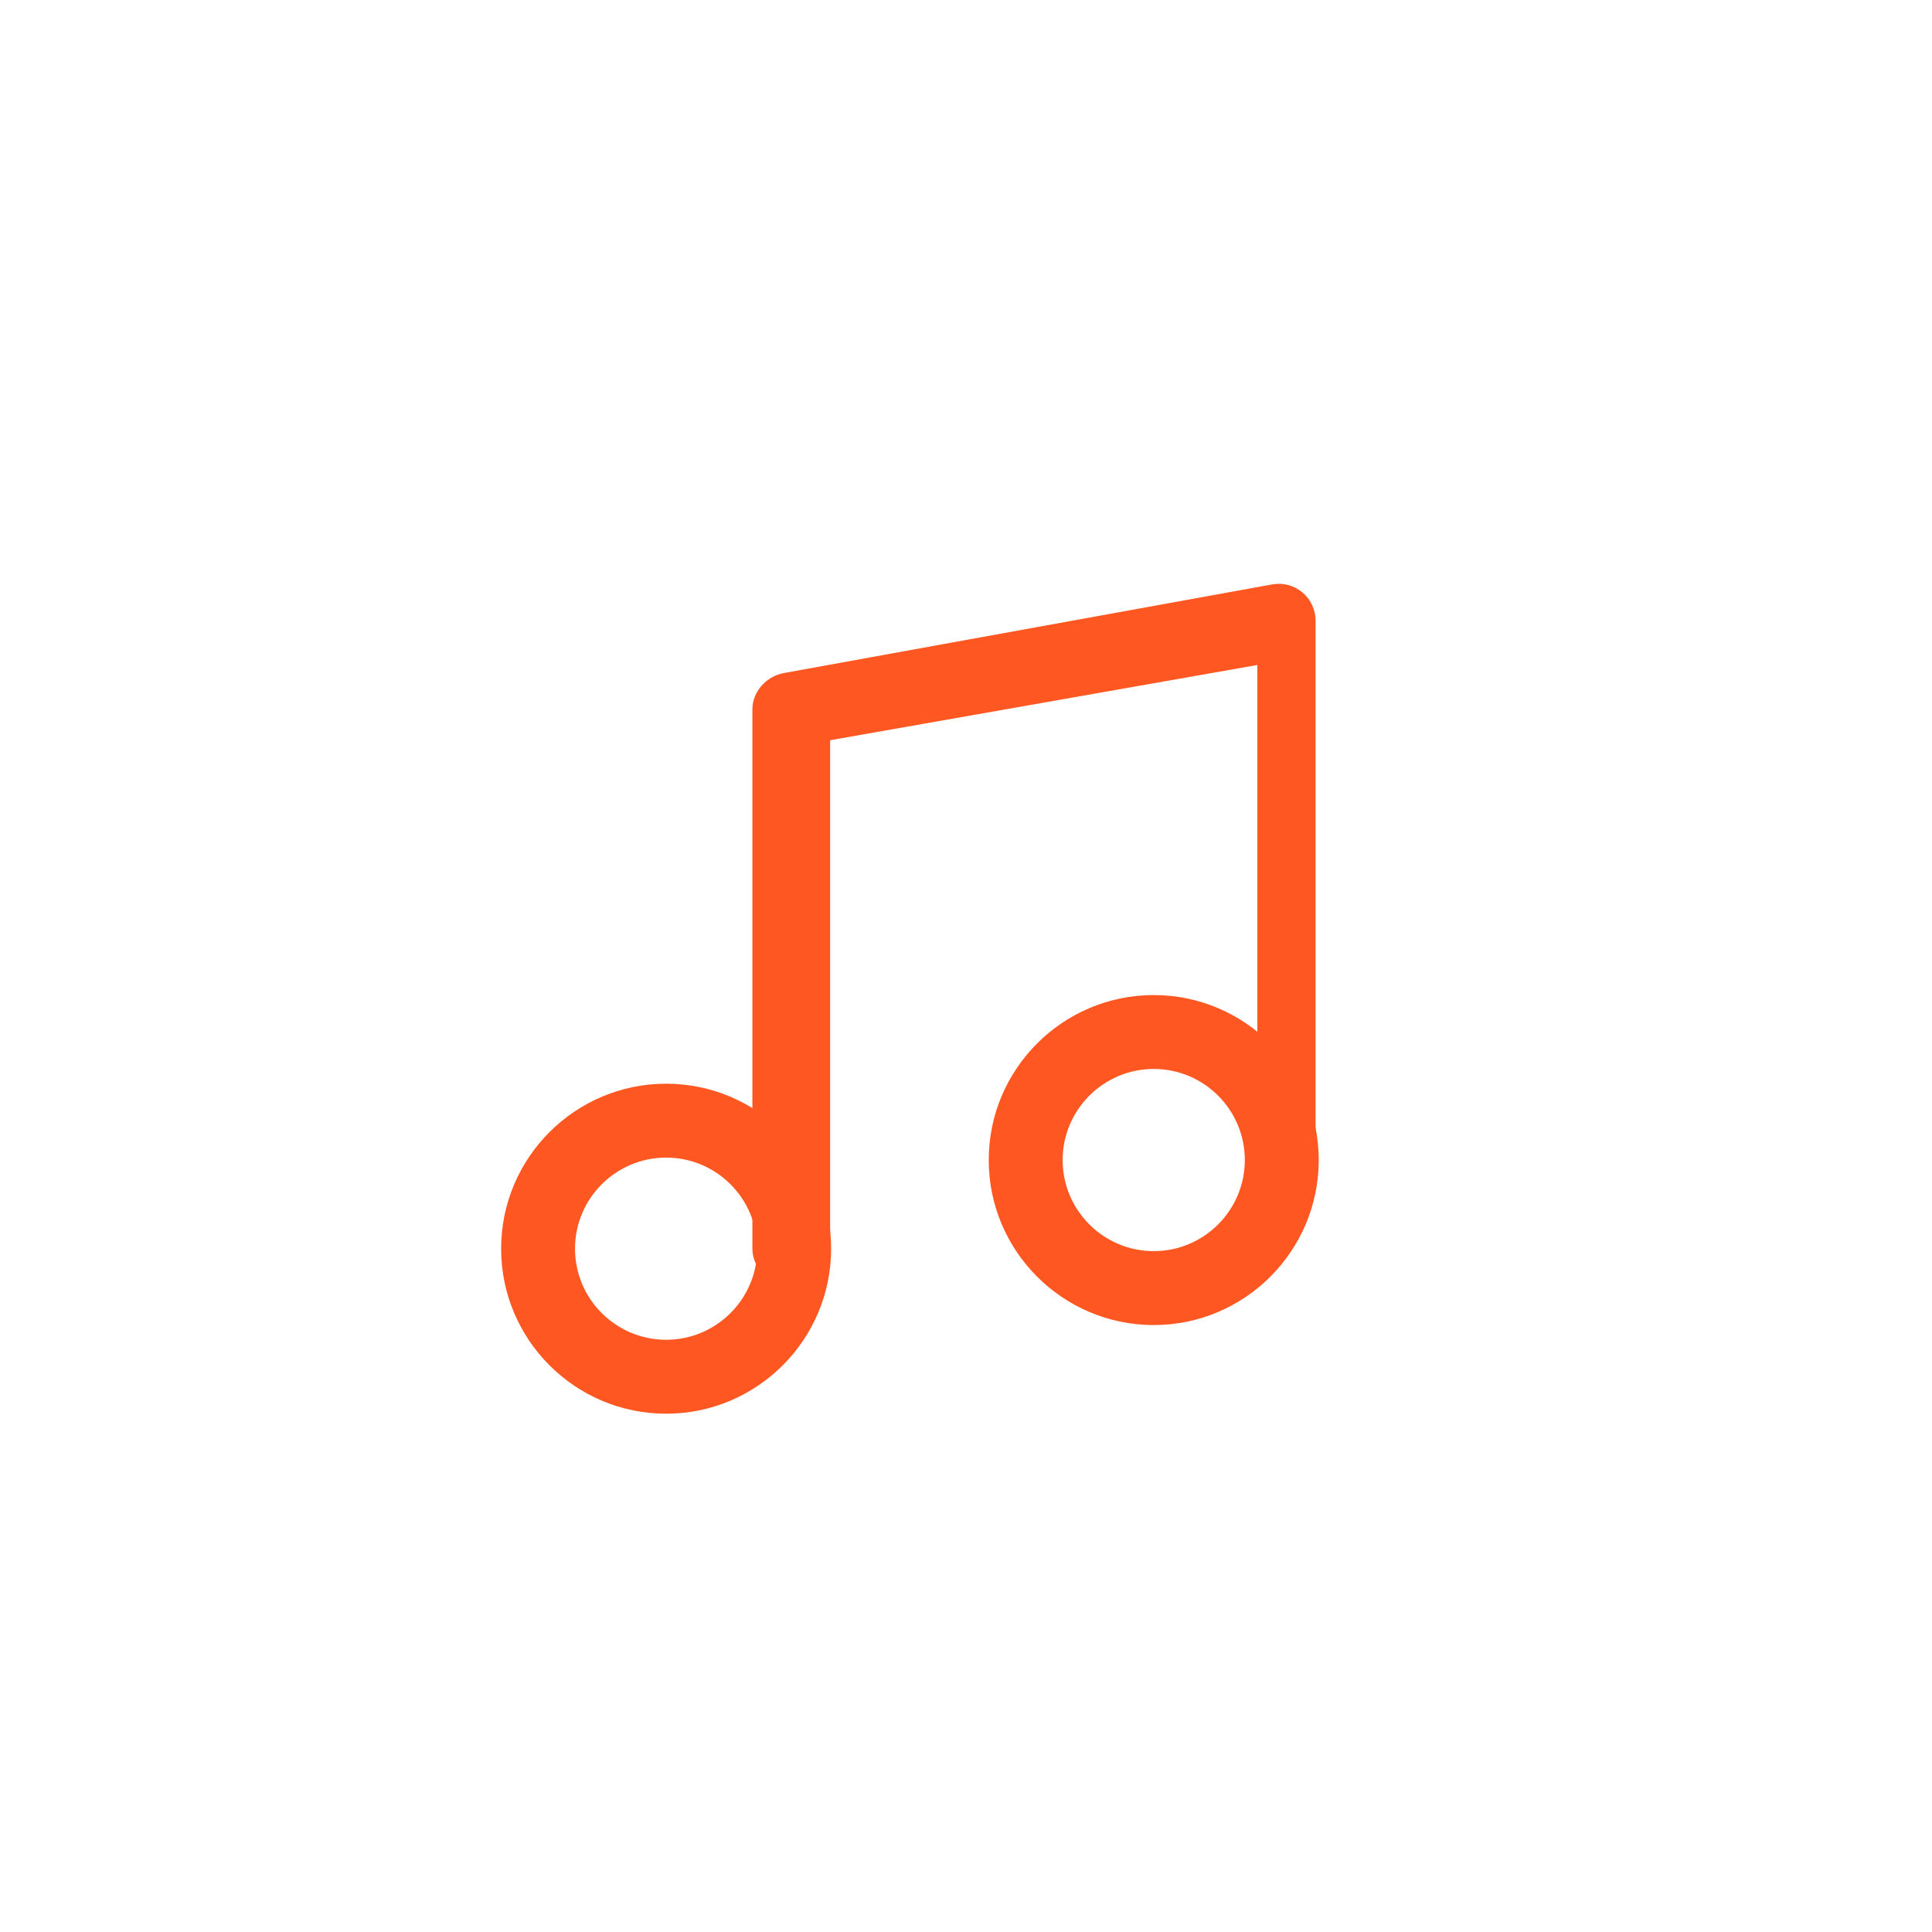
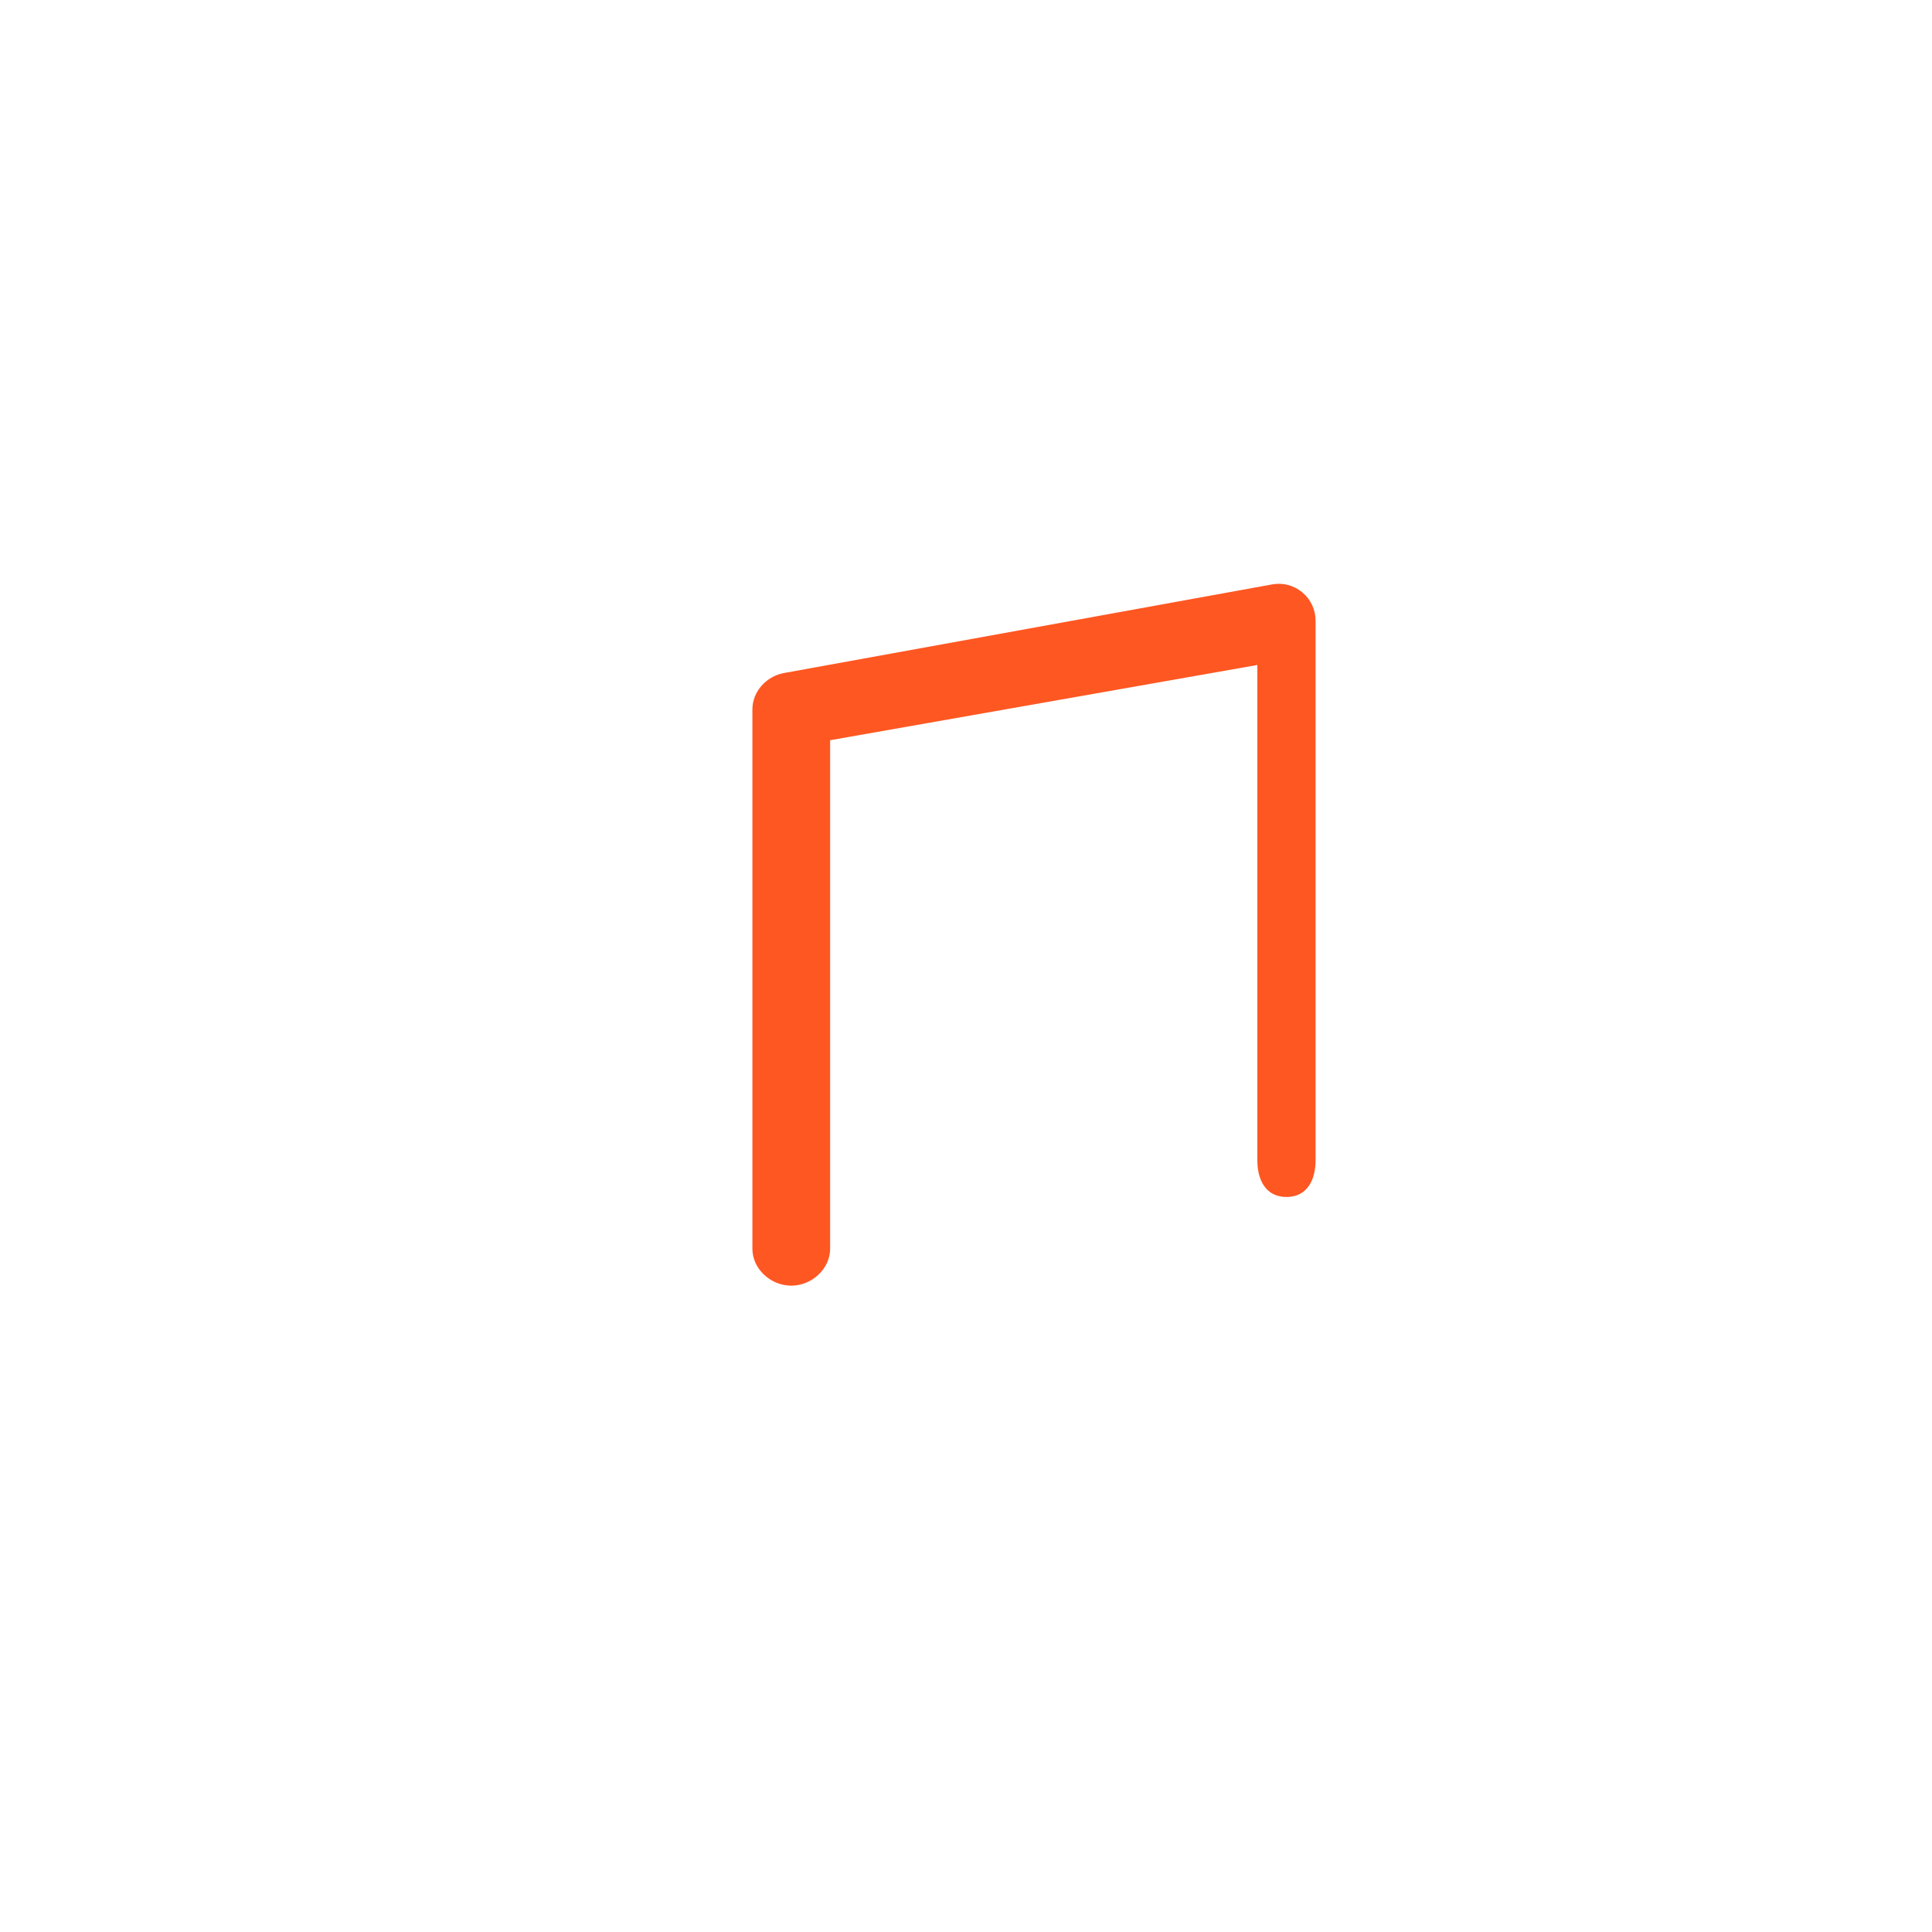
<svg xmlns="http://www.w3.org/2000/svg" width="1200" height="1200" version="1.1">
  <g transform="scale(12.061) translate(-0.253, -0.254)">
    <g fill="#ff5722">
      <g>
-         <path d="M34.557,73.057c-4.687,0-8.497-3.812-8.497-8.496c0-4.686,3.811-8.498,8.497-8.498c4.685,0,8.497,3.812,8.497,8.498   C43.054,69.247,39.241,73.057,34.557,73.057z M34.557,59.868c-2.587,0-4.692,2.104-4.692,4.692c0,2.586,2.105,4.69,4.692,4.69   s4.692-2.104,4.692-4.69C39.249,61.973,37.144,59.868,34.557,59.868z" />
-         <path d="M59.668,68.492c-4.686,0-8.497-3.812-8.497-8.497c0-4.687,3.812-8.497,8.497-8.497s8.497,3.812,8.497,8.497   S64.354,68.492,59.668,68.492z M59.668,55.303c-2.587,0-4.691,2.104-4.691,4.691s2.104,4.691,4.691,4.691s4.691-2.104,4.691-4.691   S62.255,55.303,59.668,55.303z" />
        <path d="M41,66.463c-1.05,0-2-0.852-2-1.902V36.786c0-0.919,0.719-1.707,1.623-1.872l25.143-4.564   c0.555-0.103,1.123,0.049,1.555,0.411c0.435,0.361,0.682,0.896,0.682,1.46v27.774c0,1.05-0.449,1.901-1.5,1.901   s-1.5-0.853-1.5-1.901V34.5l-22,3.874v26.187C43,65.611,42.05,66.463,41,66.463z" />
      </g>
    </g>
  </g>
</svg>